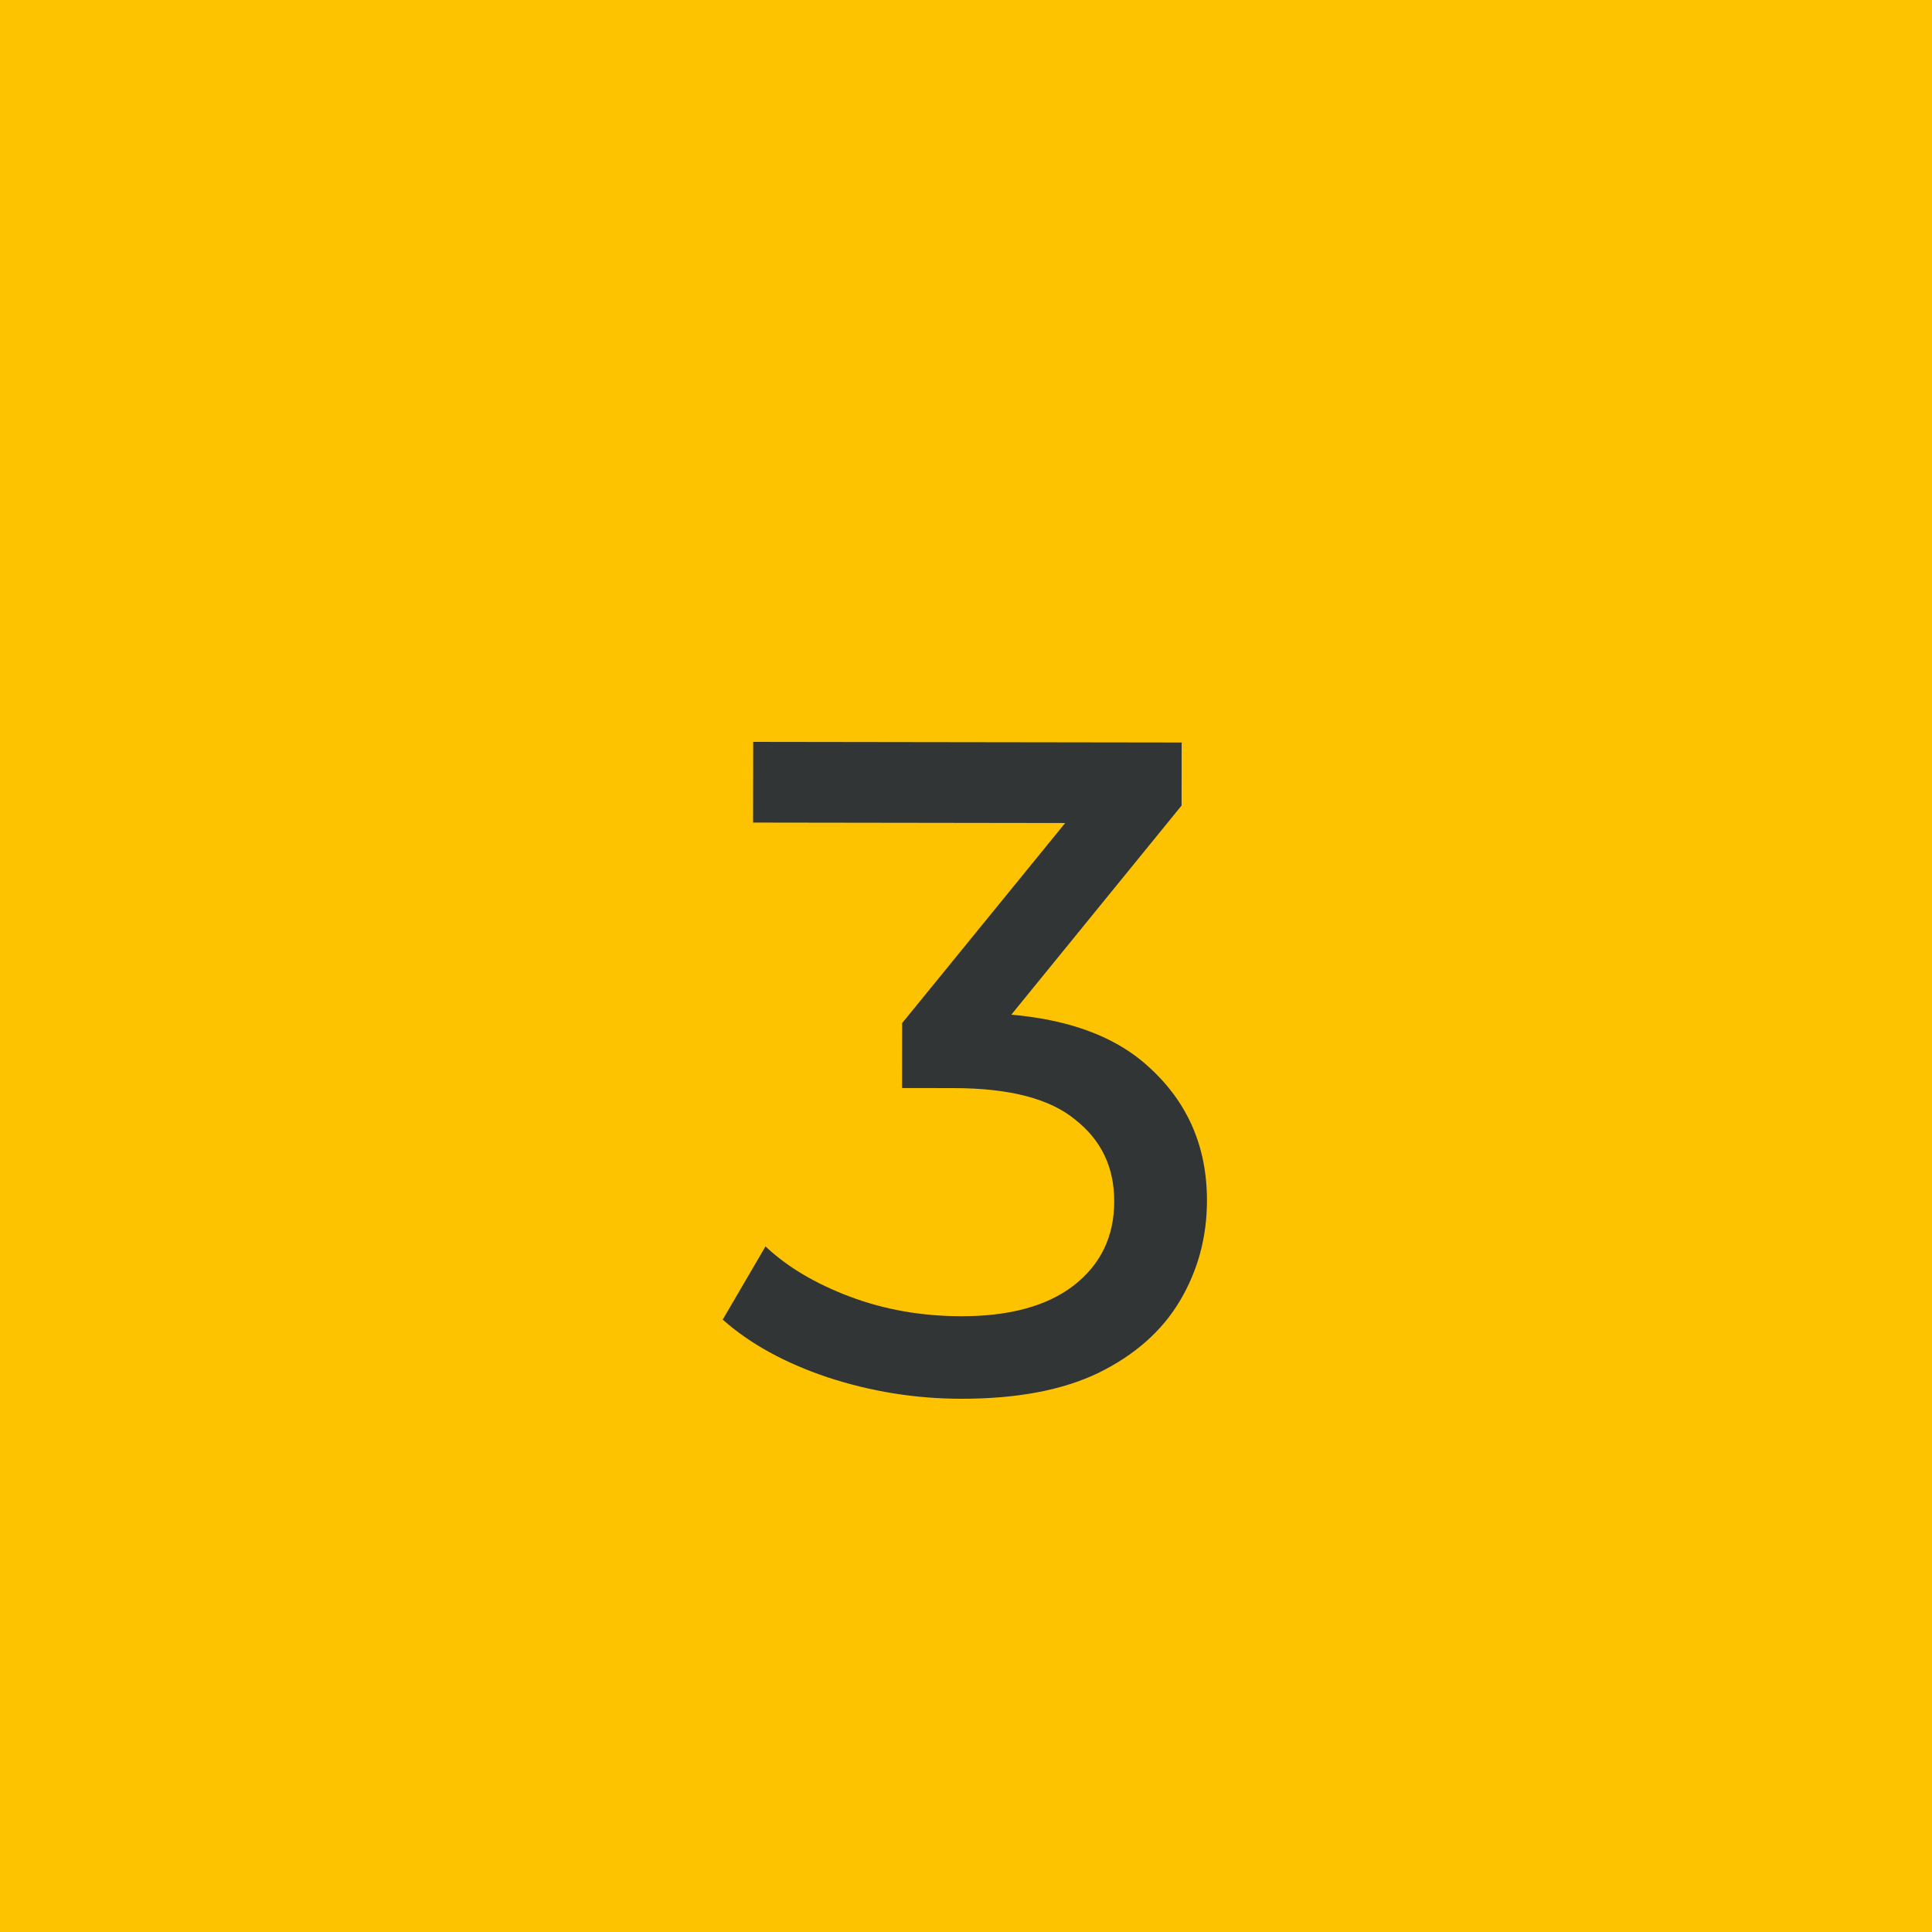
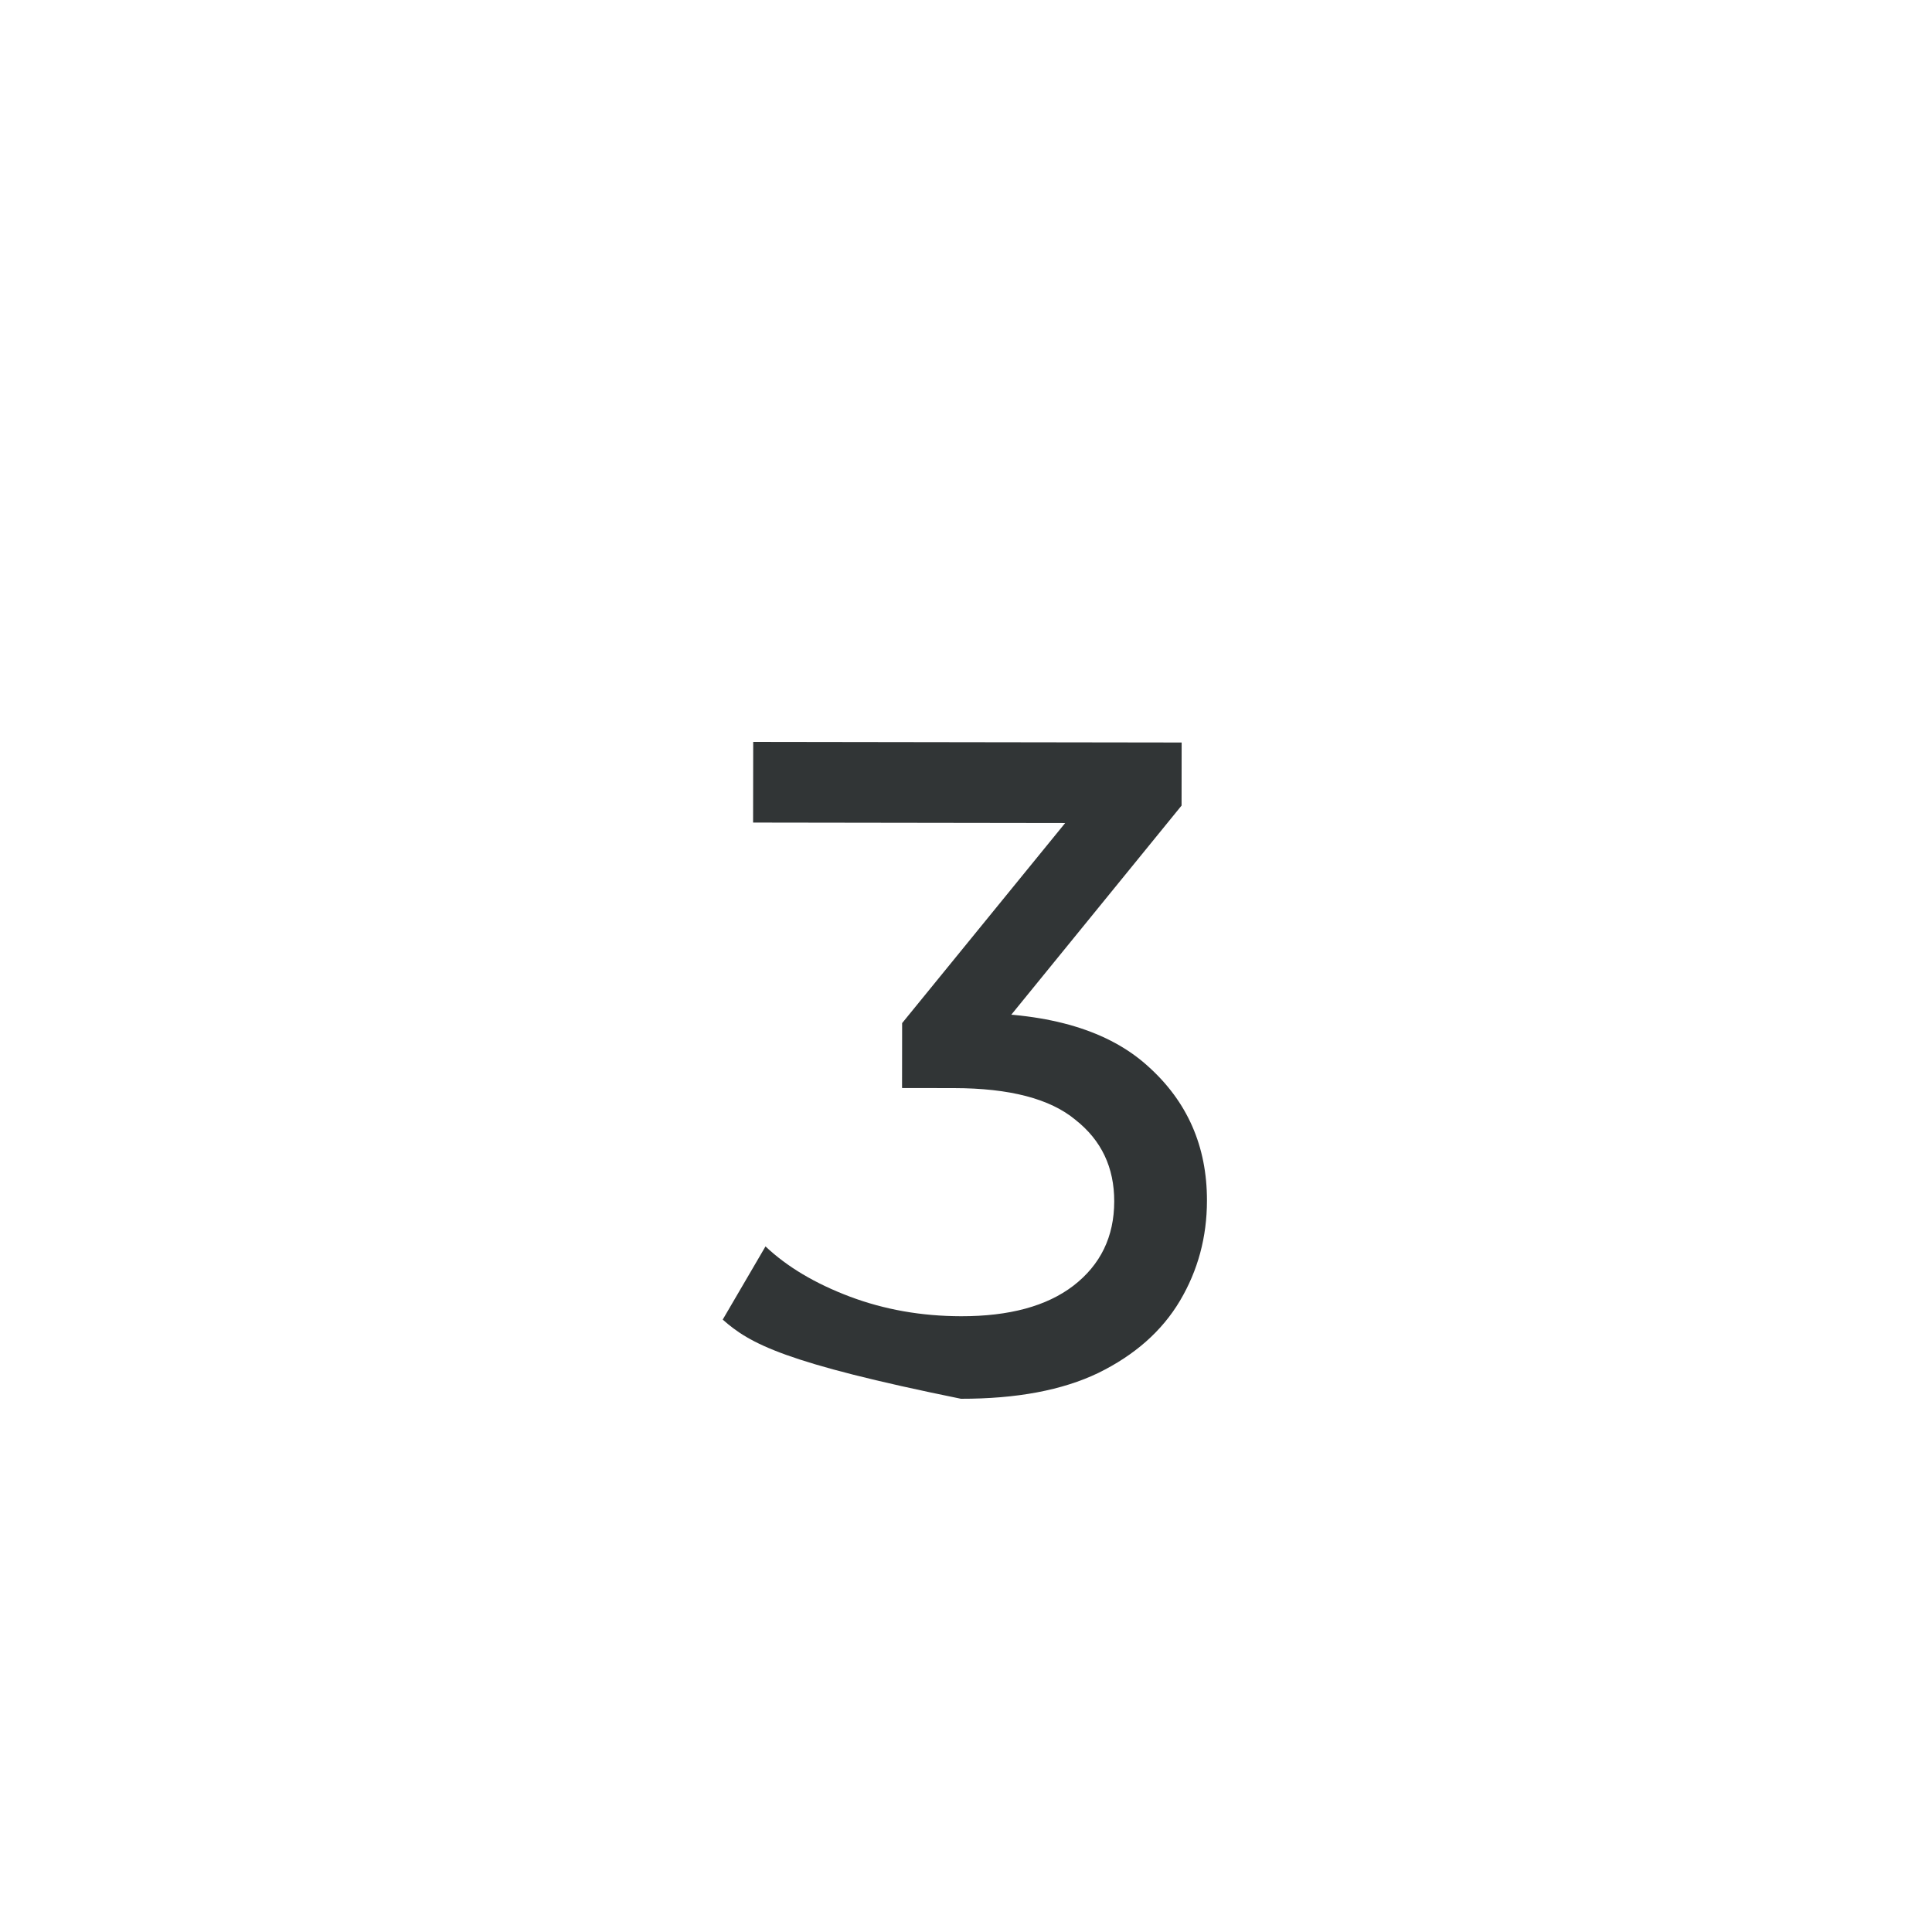
<svg xmlns="http://www.w3.org/2000/svg" width="50" height="50" viewBox="0 0 50 50" fill="none">
-   <rect width="50" height="50" fill="#FDC300" />
-   <path d="M24.869 36.2C23.685 36.198 22.534 36.012 21.414 35.643C20.311 35.273 19.407 34.776 18.704 34.151L19.811 32.257C20.37 32.785 21.097 33.218 21.993 33.556C22.888 33.893 23.848 34.062 24.872 34.064C26.12 34.066 27.089 33.803 27.777 33.276C28.482 32.733 28.835 32.005 28.836 31.093C28.838 30.213 28.503 29.509 27.831 28.98C27.176 28.435 26.128 28.162 24.689 28.16L23.345 28.158L23.347 26.478L28.348 20.341L28.682 21.301L19.49 21.288L19.493 19.2L30.581 19.216L30.579 20.848L25.602 26.961L24.355 26.215L25.147 26.216C27.179 26.219 28.699 26.677 29.705 27.59C30.728 28.504 31.238 29.665 31.236 31.073C31.235 32.017 31.002 32.88 30.537 33.664C30.072 34.447 29.367 35.07 28.422 35.533C27.494 35.979 26.309 36.202 24.869 36.2Z" fill="#313536" />
+   <path d="M24.869 36.2C20.311 35.273 19.407 34.776 18.704 34.151L19.811 32.257C20.37 32.785 21.097 33.218 21.993 33.556C22.888 33.893 23.848 34.062 24.872 34.064C26.12 34.066 27.089 33.803 27.777 33.276C28.482 32.733 28.835 32.005 28.836 31.093C28.838 30.213 28.503 29.509 27.831 28.98C27.176 28.435 26.128 28.162 24.689 28.16L23.345 28.158L23.347 26.478L28.348 20.341L28.682 21.301L19.49 21.288L19.493 19.2L30.581 19.216L30.579 20.848L25.602 26.961L24.355 26.215L25.147 26.216C27.179 26.219 28.699 26.677 29.705 27.59C30.728 28.504 31.238 29.665 31.236 31.073C31.235 32.017 31.002 32.88 30.537 33.664C30.072 34.447 29.367 35.07 28.422 35.533C27.494 35.979 26.309 36.202 24.869 36.2Z" fill="#313536" />
</svg>